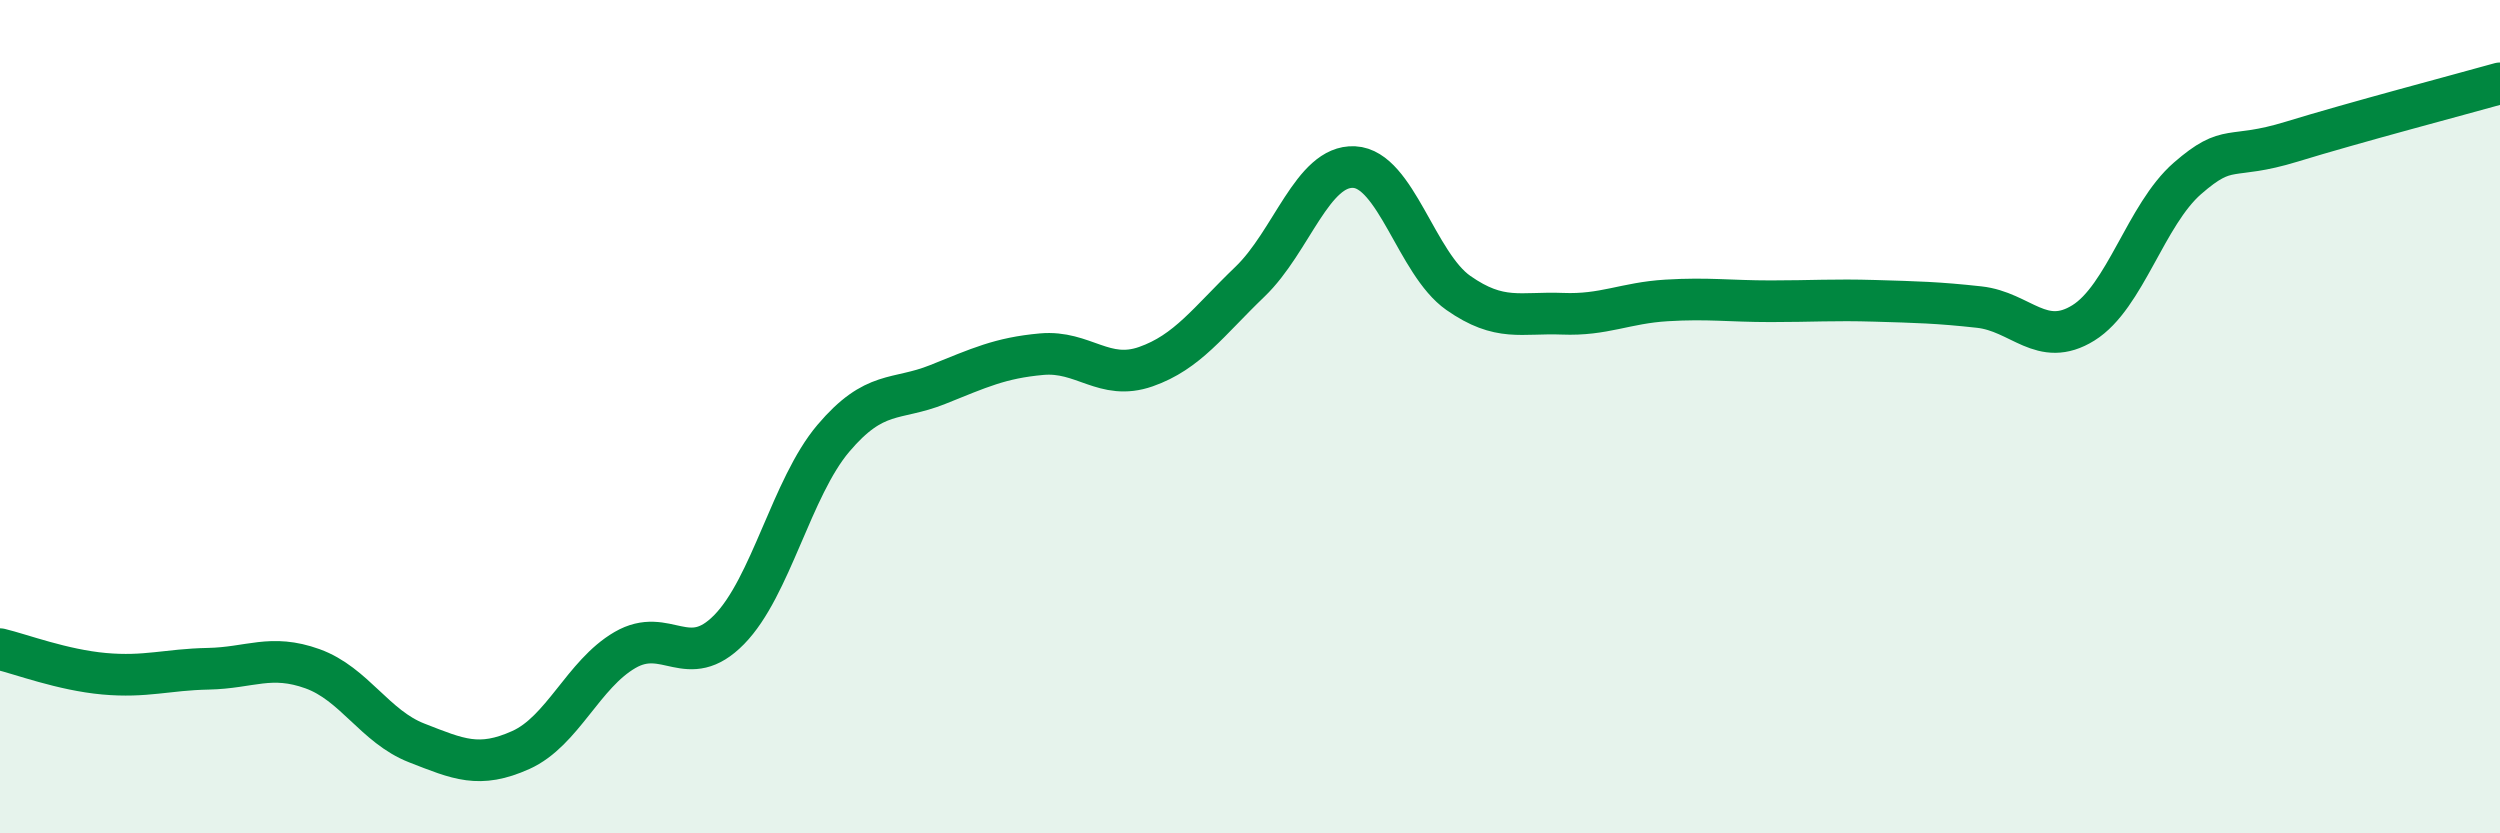
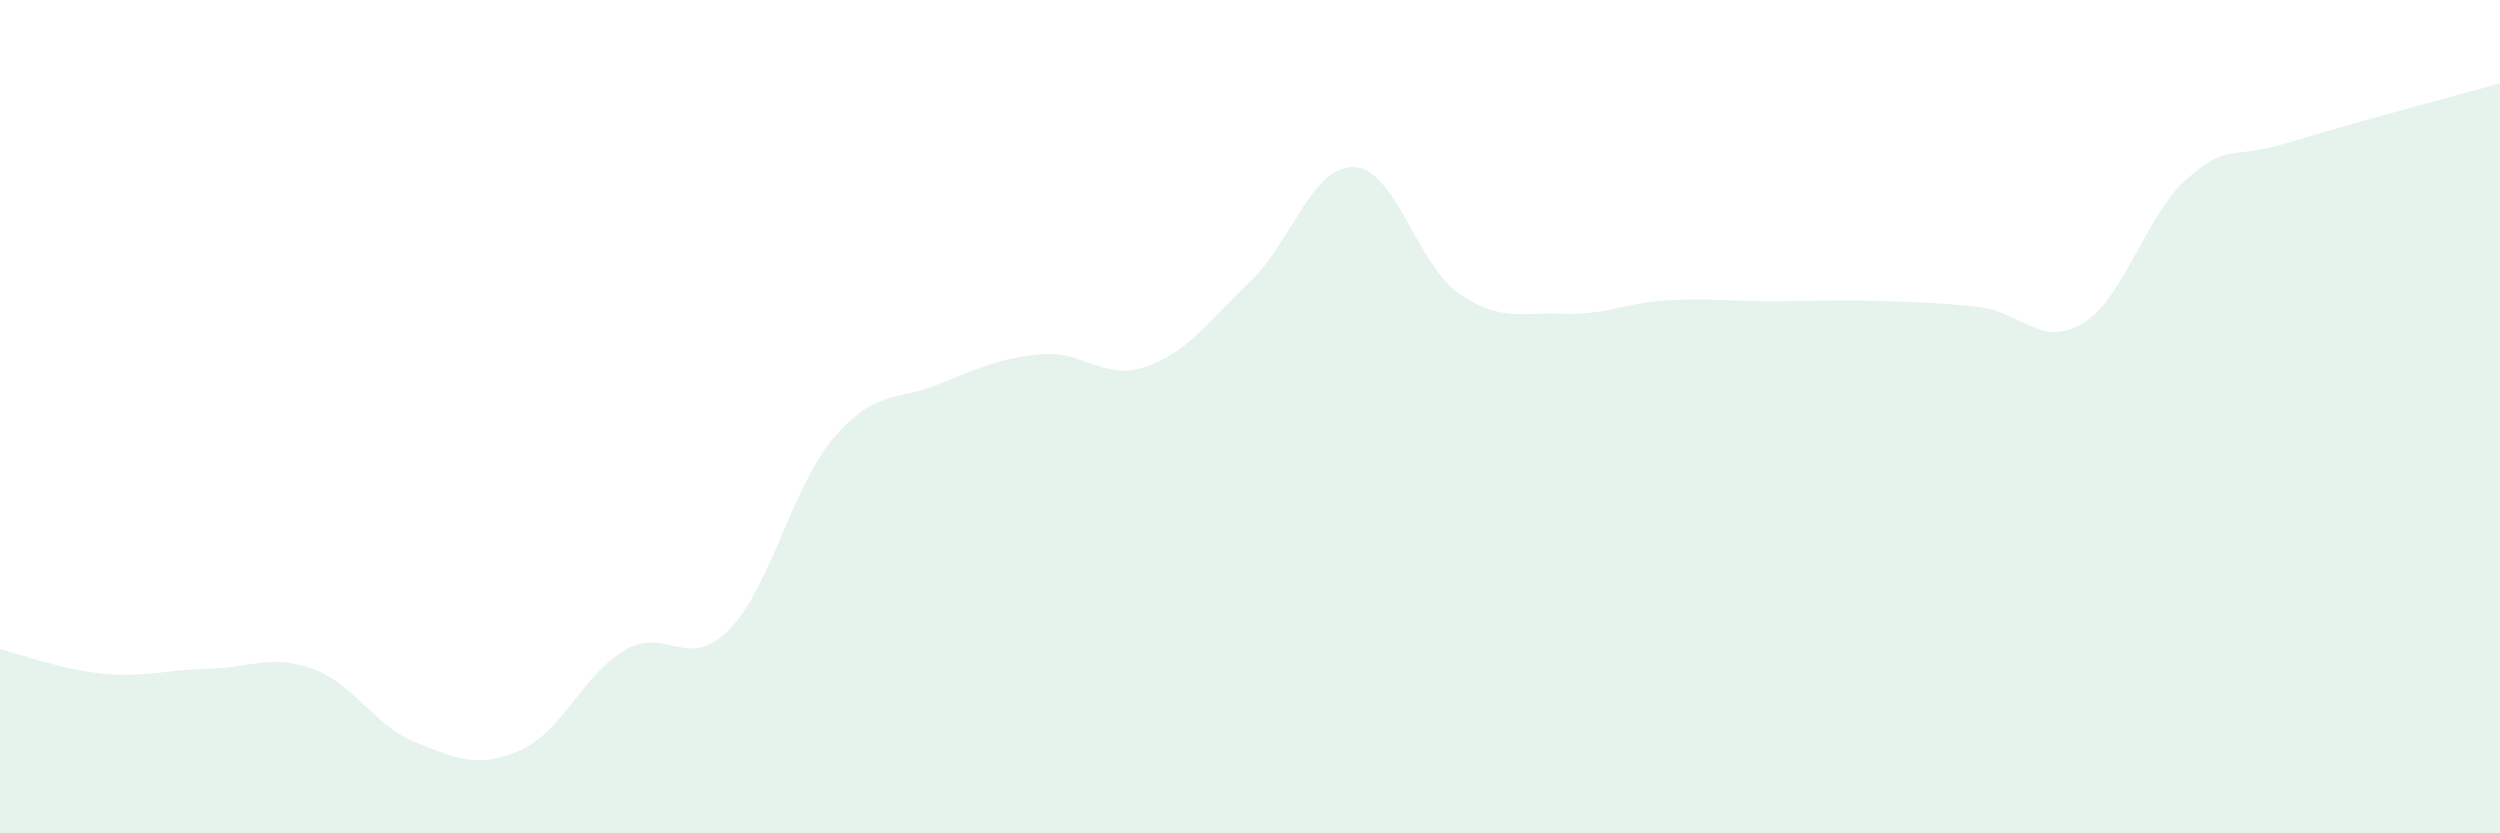
<svg xmlns="http://www.w3.org/2000/svg" width="60" height="20" viewBox="0 0 60 20">
  <path d="M 0,15.58 C 0.5,15.7 1.5,16.08 2.5,16.17 C 3.5,16.26 4,16.07 5,16.05 C 6,16.03 6.5,15.69 7.5,16.05 C 8.5,16.41 9,17.44 10,17.83 C 11,18.22 11.5,18.45 12.5,18 C 13.5,17.55 14,16.18 15,15.6 C 16,15.02 16.5,16.13 17.5,15.11 C 18.5,14.09 19,11.7 20,10.52 C 21,9.34 21.5,9.63 22.5,9.23 C 23.5,8.83 24,8.59 25,8.5 C 26,8.41 26.5,9.15 27.5,8.8 C 28.5,8.45 29,7.72 30,6.76 C 31,5.8 31.5,3.96 32.5,4.01 C 33.5,4.06 34,6.33 35,7.03 C 36,7.73 36.5,7.49 37.5,7.53 C 38.5,7.57 39,7.27 40,7.21 C 41,7.15 41.5,7.23 42.5,7.23 C 43.5,7.23 44,7.19 45,7.22 C 46,7.25 46.5,7.26 47.5,7.37 C 48.5,7.48 49,8.37 50,7.75 C 51,7.13 51.5,5.15 52.5,4.28 C 53.5,3.41 53.5,3.86 55,3.4 C 56.5,2.94 59,2.28 60,2L60 20L0 20Z" fill="#008740" opacity="0.1" stroke-linecap="round" stroke-linejoin="round" />
-   <path d="M 0,15.58 C 0.5,15.7 1.5,16.08 2.5,16.17 C 3.5,16.26 4,16.07 5,16.05 C 6,16.03 6.5,15.69 7.5,16.05 C 8.5,16.41 9,17.44 10,17.83 C 11,18.22 11.5,18.45 12.5,18 C 13.5,17.55 14,16.18 15,15.6 C 16,15.02 16.5,16.13 17.5,15.11 C 18.5,14.09 19,11.7 20,10.52 C 21,9.34 21.5,9.63 22.5,9.23 C 23.5,8.83 24,8.59 25,8.5 C 26,8.41 26.5,9.15 27.5,8.8 C 28.5,8.45 29,7.72 30,6.76 C 31,5.8 31.5,3.96 32.5,4.01 C 33.5,4.06 34,6.33 35,7.03 C 36,7.73 36.5,7.49 37.5,7.53 C 38.5,7.57 39,7.27 40,7.21 C 41,7.15 41.5,7.23 42.5,7.23 C 43.5,7.23 44,7.19 45,7.22 C 46,7.25 46.5,7.26 47.5,7.37 C 48.5,7.48 49,8.37 50,7.75 C 51,7.13 51.5,5.15 52.5,4.28 C 53.5,3.41 53.5,3.86 55,3.4 C 56.5,2.94 59,2.28 60,2" stroke="#008740" stroke-width="1" fill="none" stroke-linecap="round" stroke-linejoin="round" />
</svg>